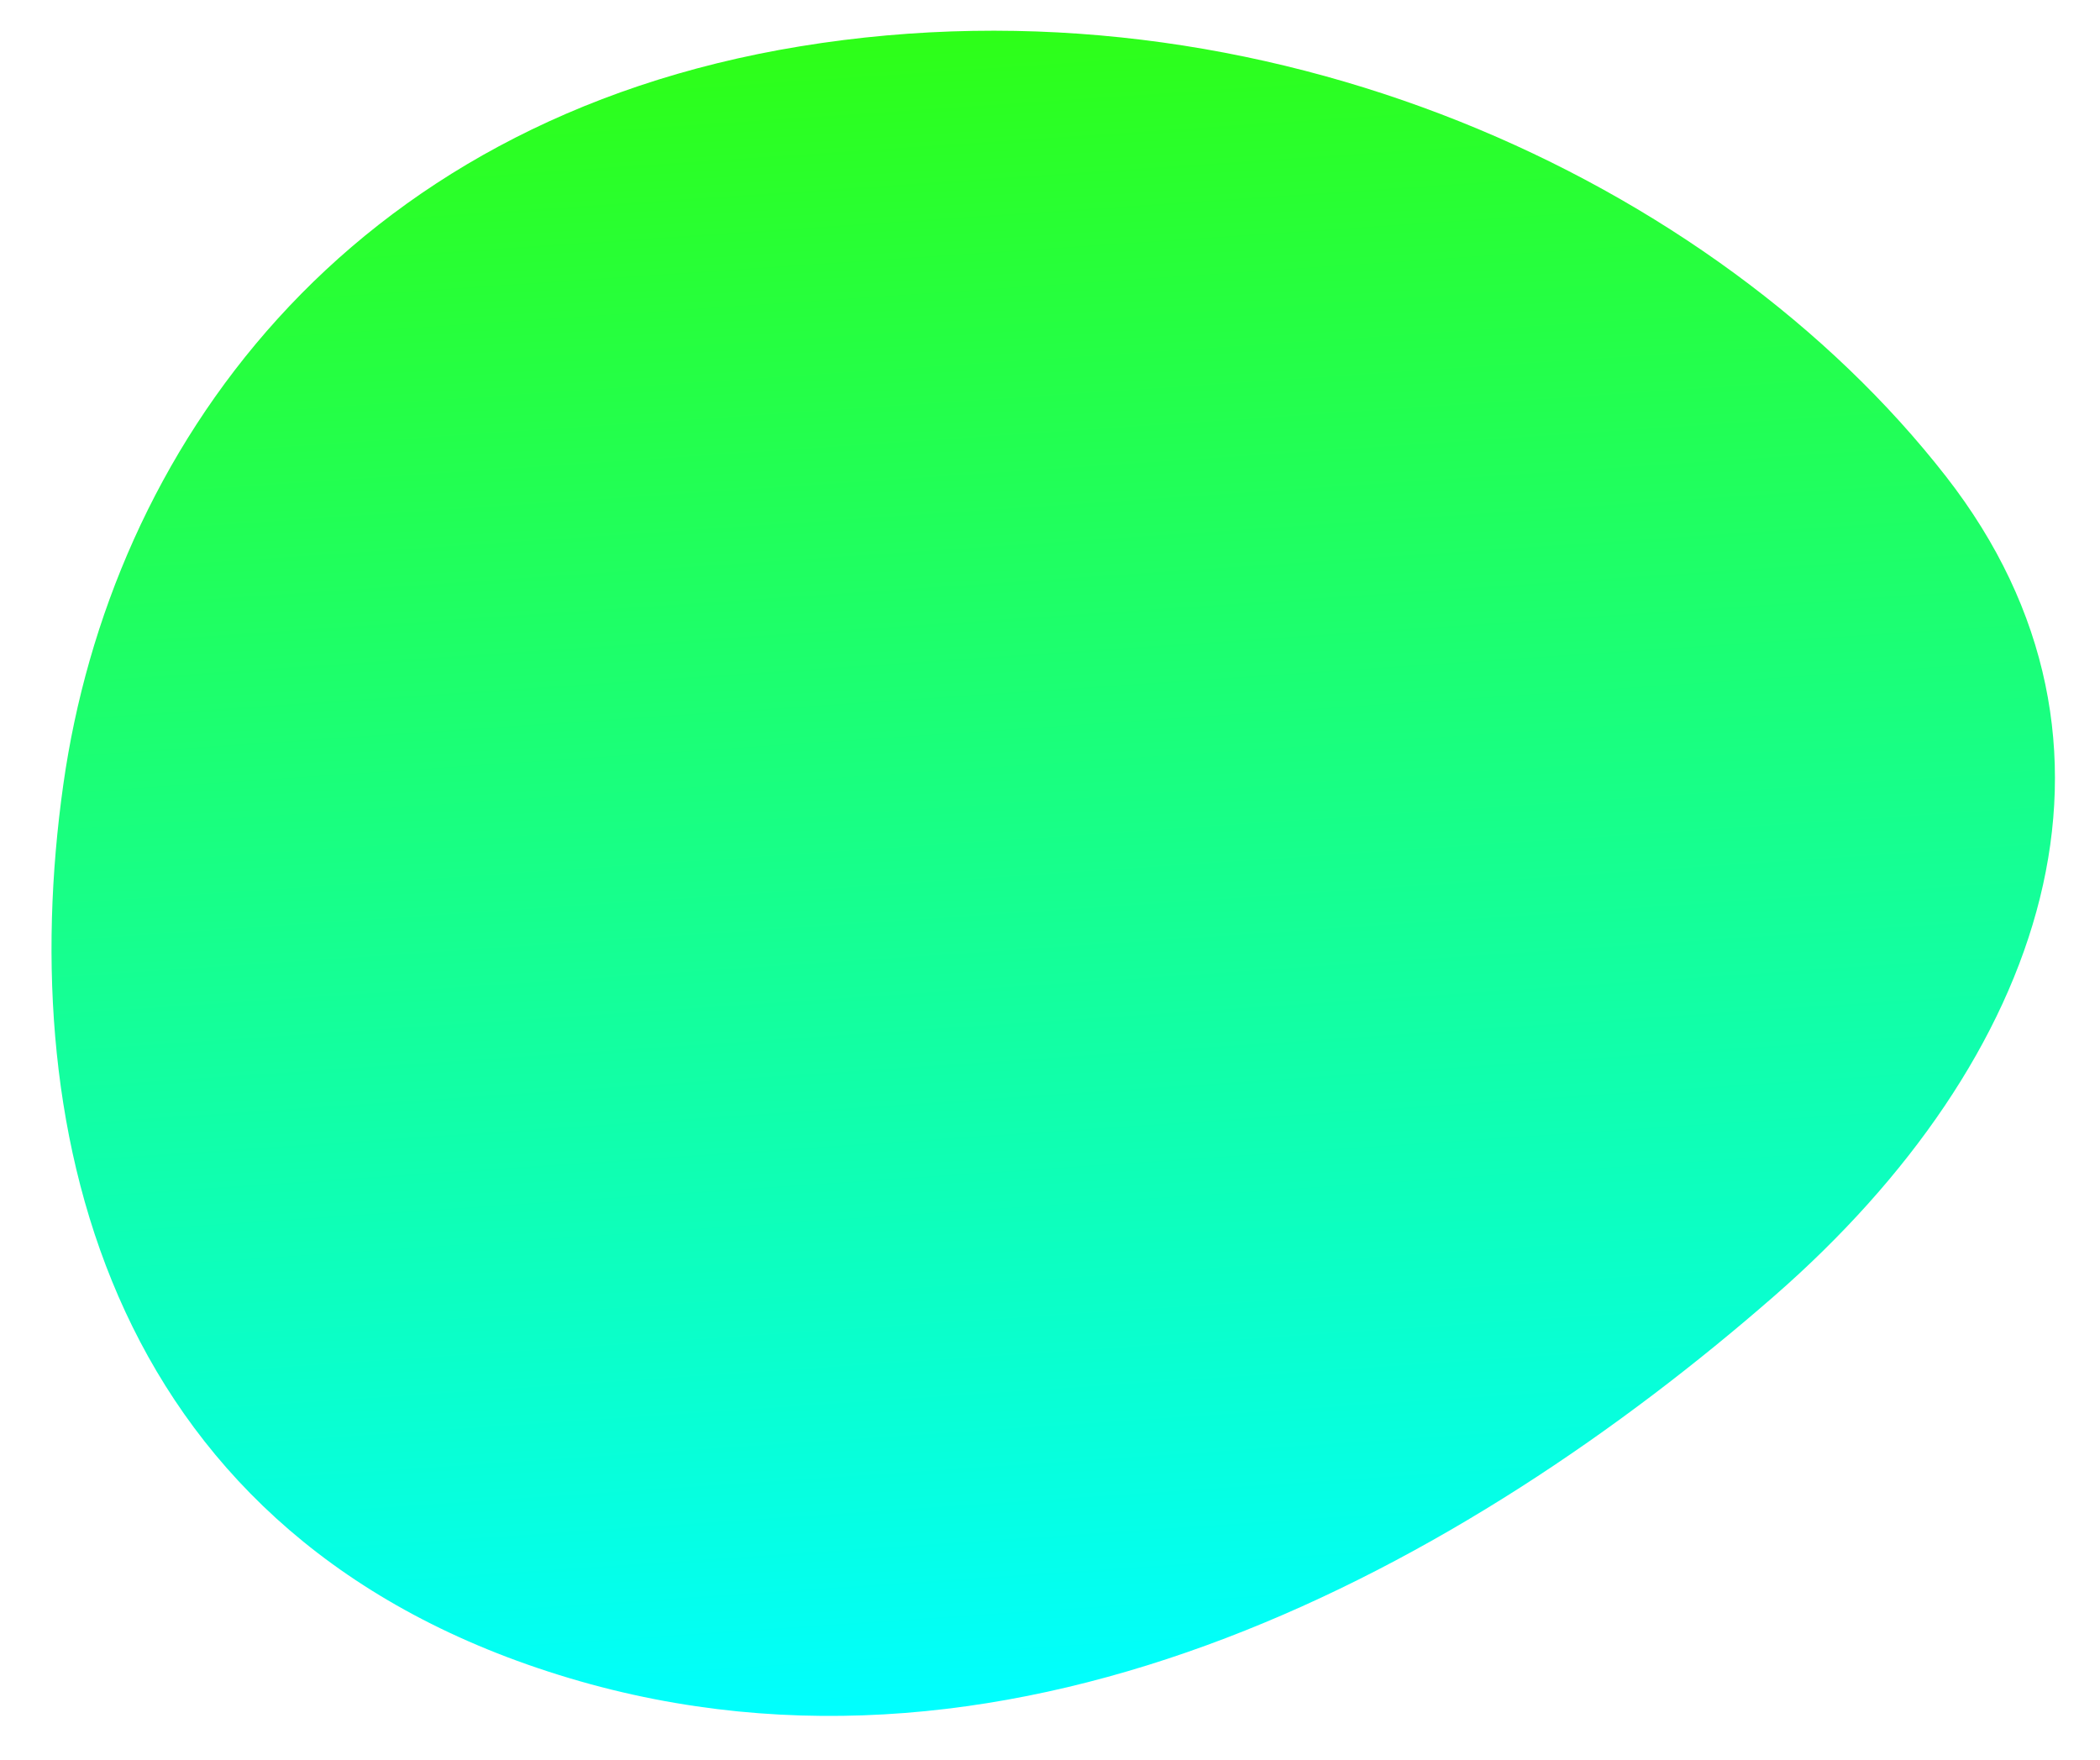
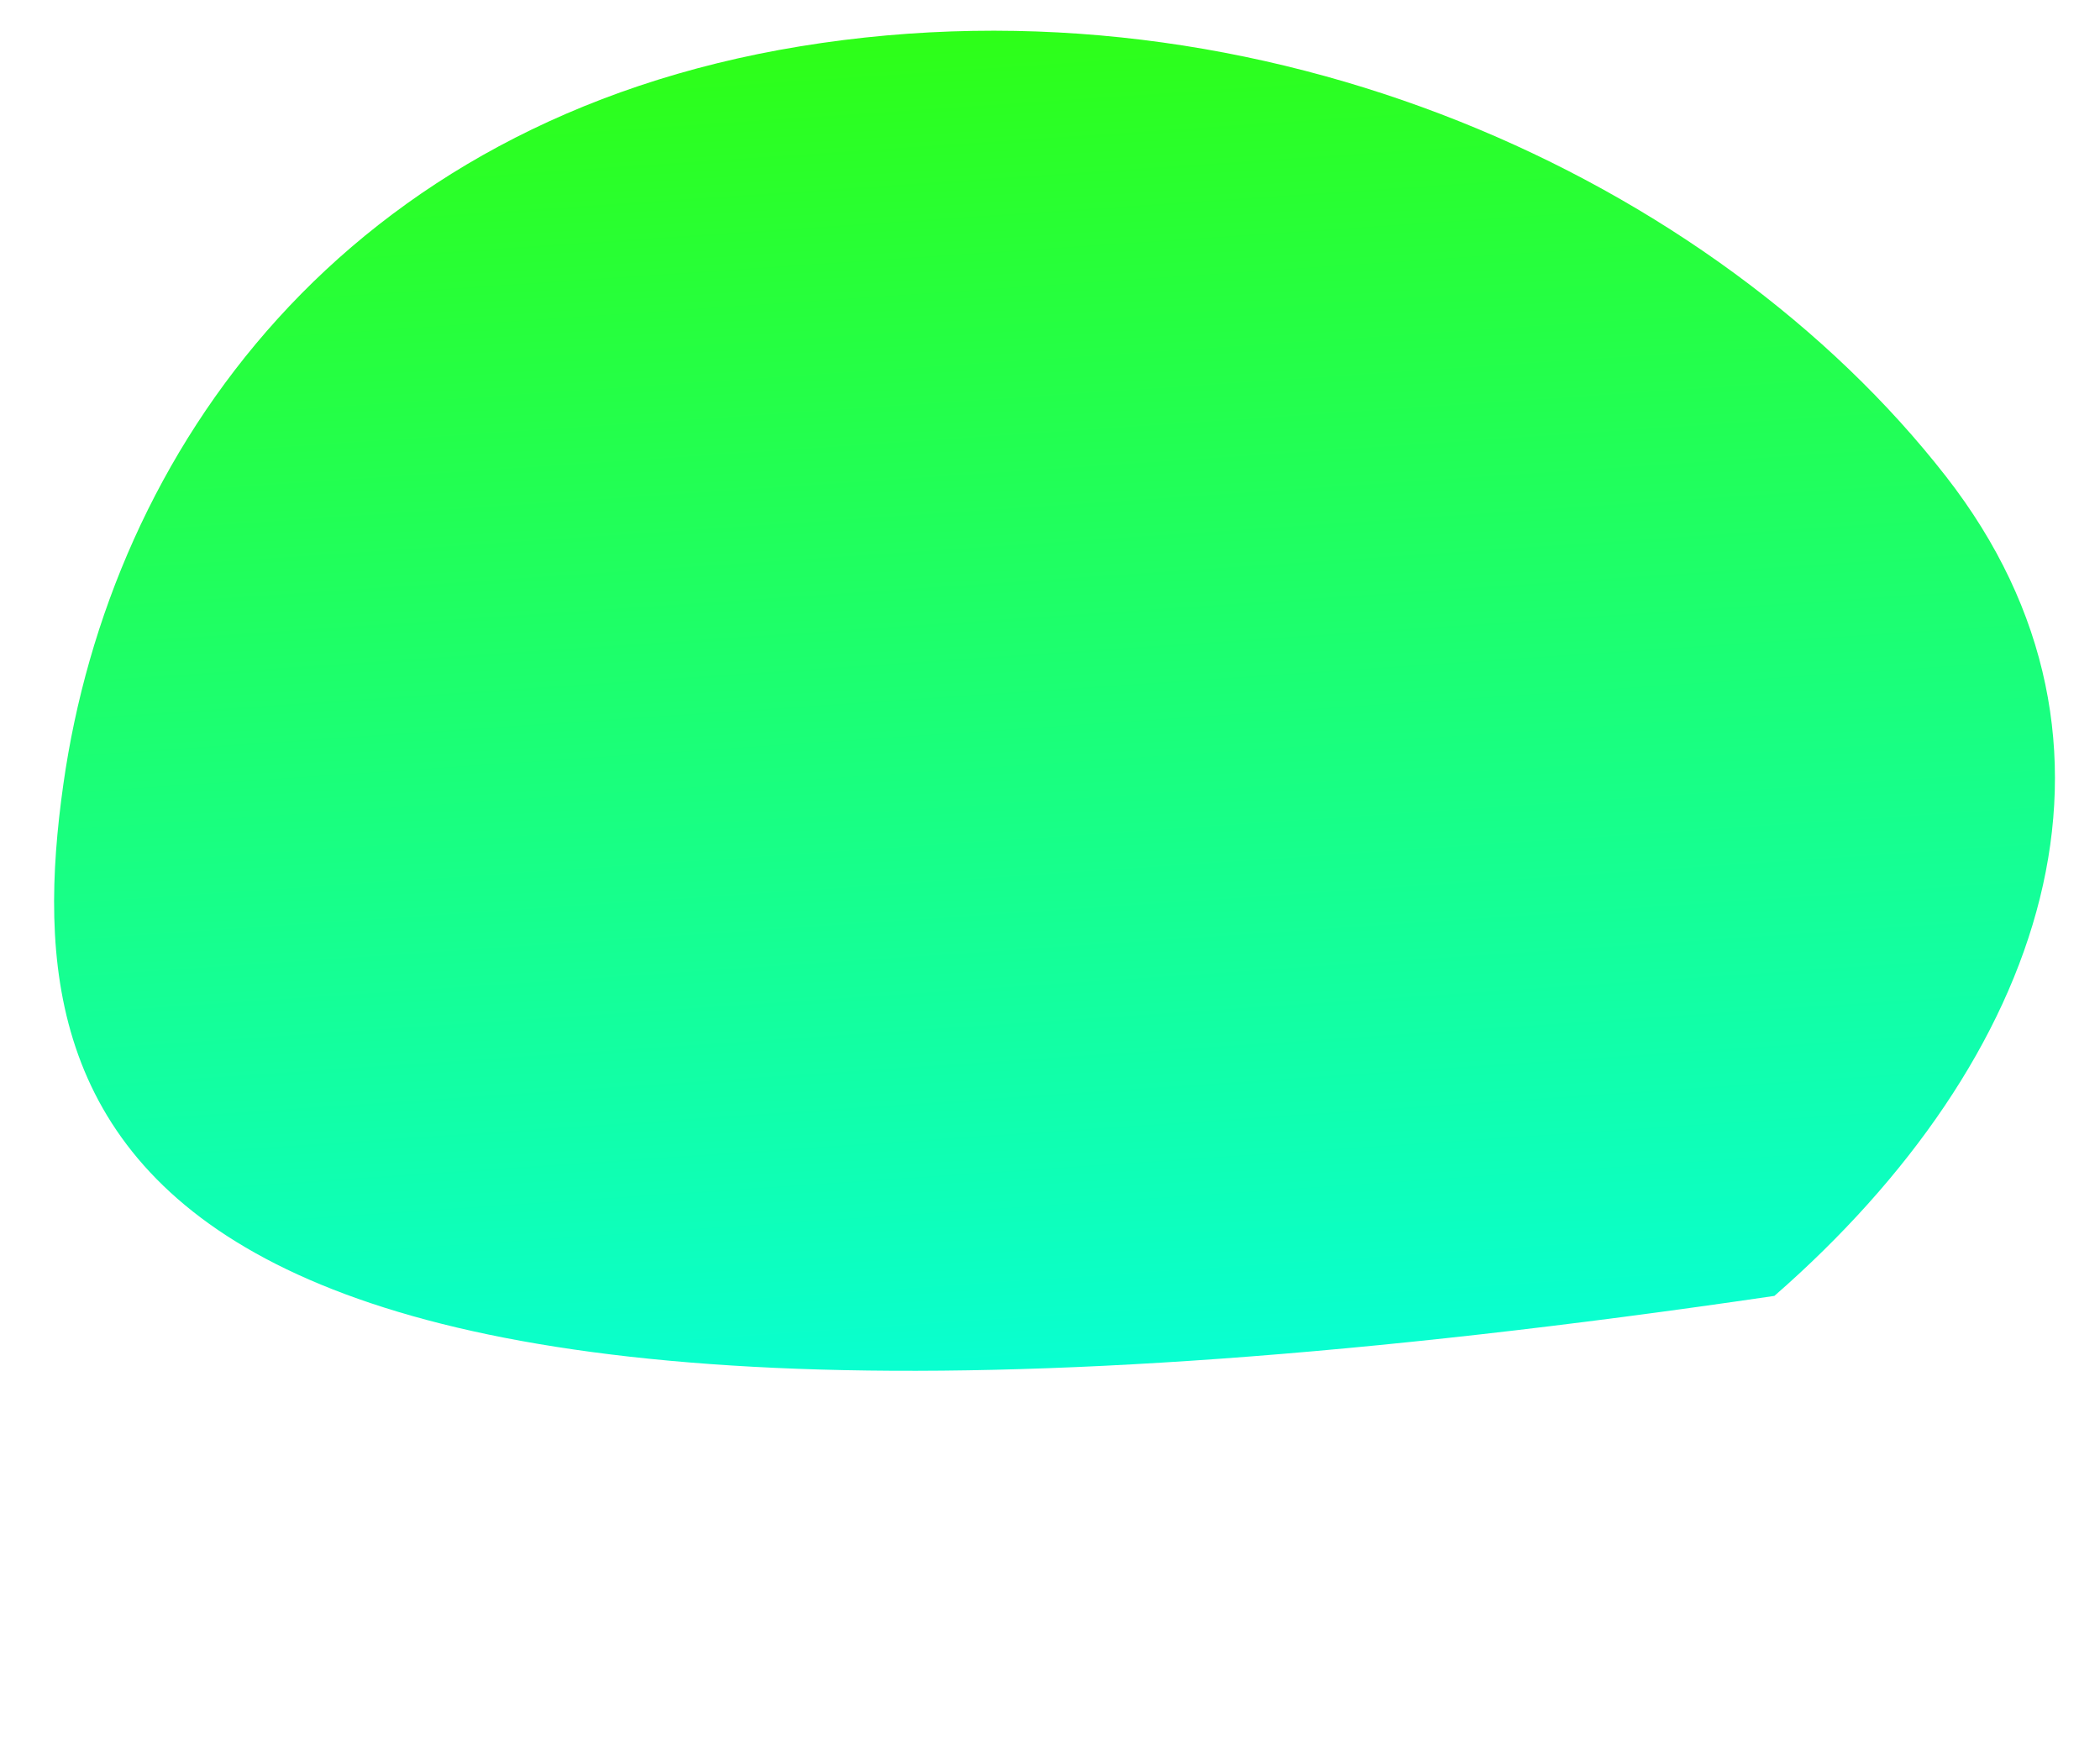
<svg xmlns="http://www.w3.org/2000/svg" width="37" height="31" viewBox="0 0 37 31" fill="none">
-   <path fill-rule="evenodd" clip-rule="evenodd" d="M1.116 13.818C1.946 7.95 6.041 2.134 14.098 0.816C22.253 -0.517 30.201 3.154 34.286 8.393C37.968 13.116 36.024 18.675 31.263 22.83C25.851 27.554 17.974 31.938 10.032 29.564C1.936 27.144 0.238 20.023 1.116 13.818Z" fill="url(#paint0_linear_156_278)" />
+   <path fill-rule="evenodd" clip-rule="evenodd" d="M1.116 13.818C1.946 7.95 6.041 2.134 14.098 0.816C22.253 -0.517 30.201 3.154 34.286 8.393C37.968 13.116 36.024 18.675 31.263 22.83C1.936 27.144 0.238 20.023 1.116 13.818Z" fill="url(#paint0_linear_156_278)" />
  <defs>
    <linearGradient id="paint0_linear_156_278" x1="14.453" y1="30.256" x2="12.281" y2="-2.017" gradientUnits="userSpaceOnUse">
      <stop stop-color="#00FFFF" />
      <stop offset="1" stop-color="#32FF01" />
    </linearGradient>
  </defs>
</svg>